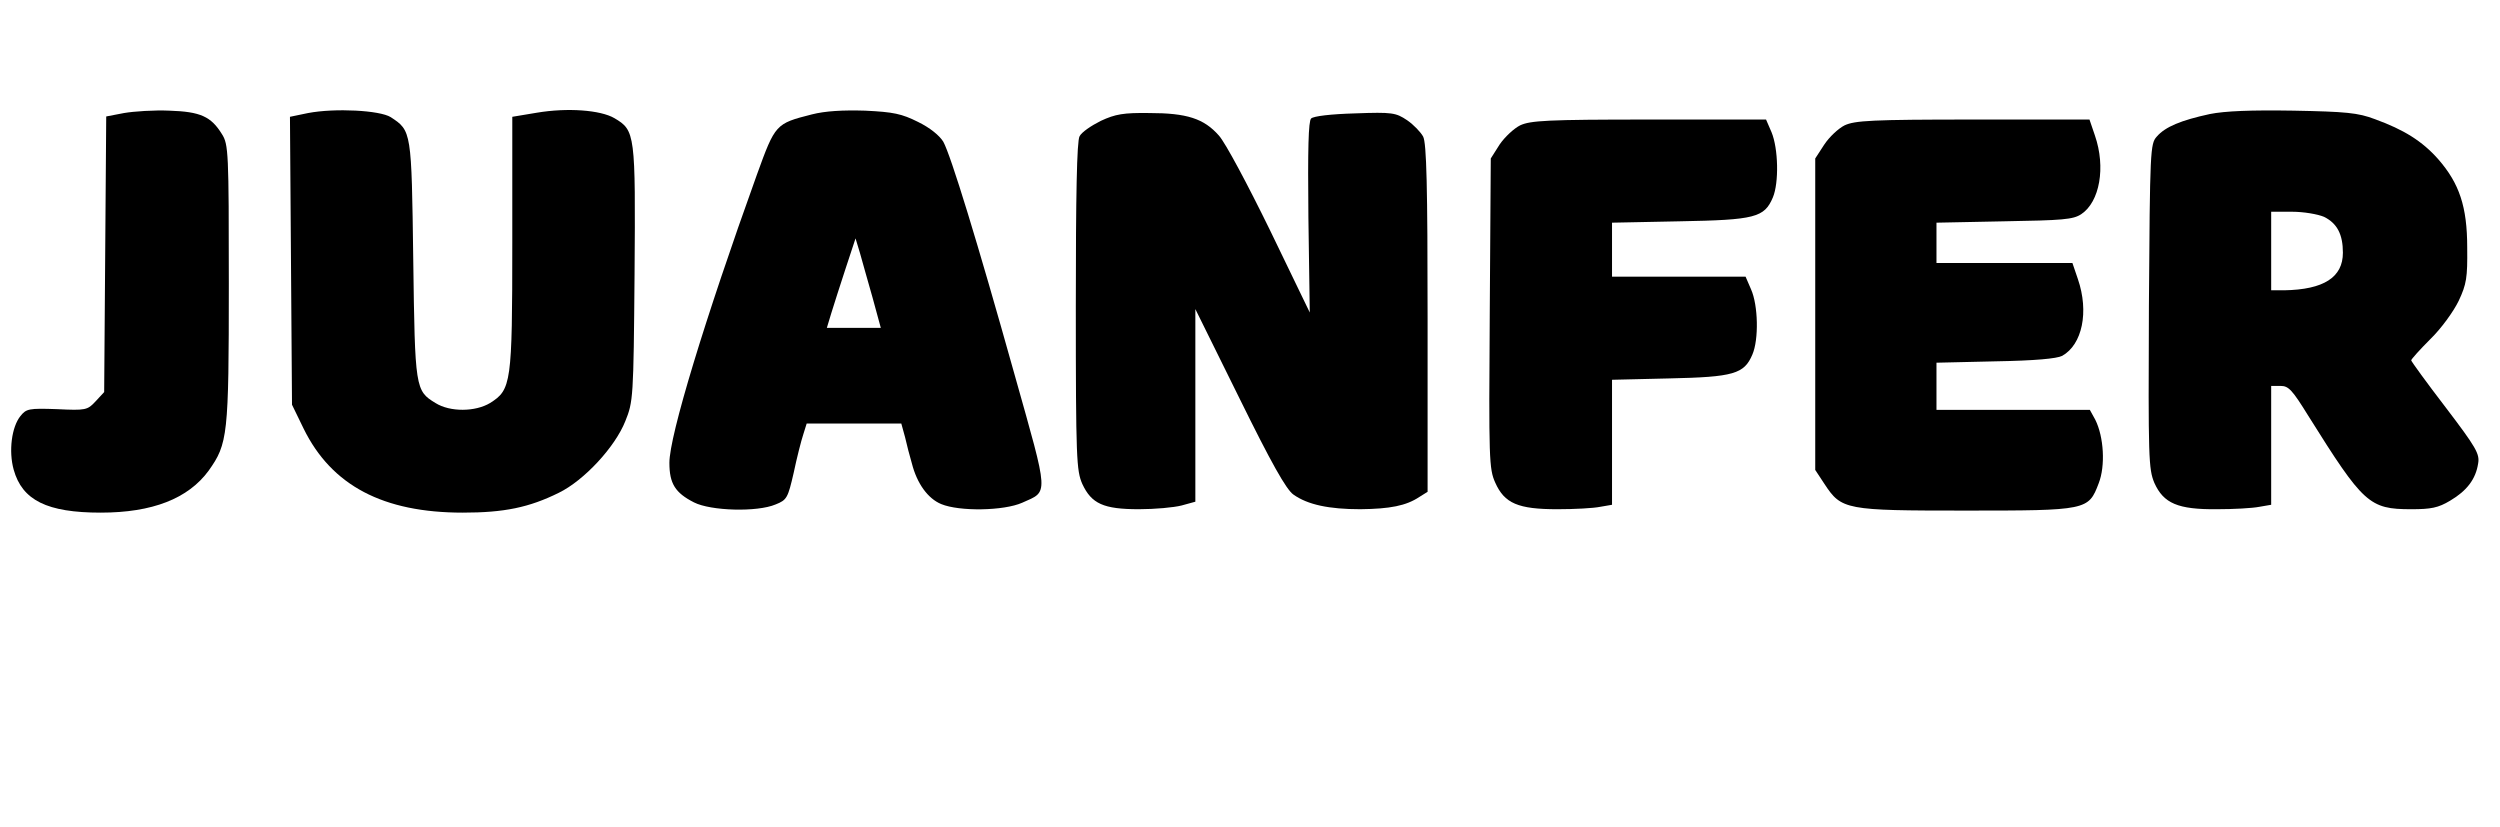
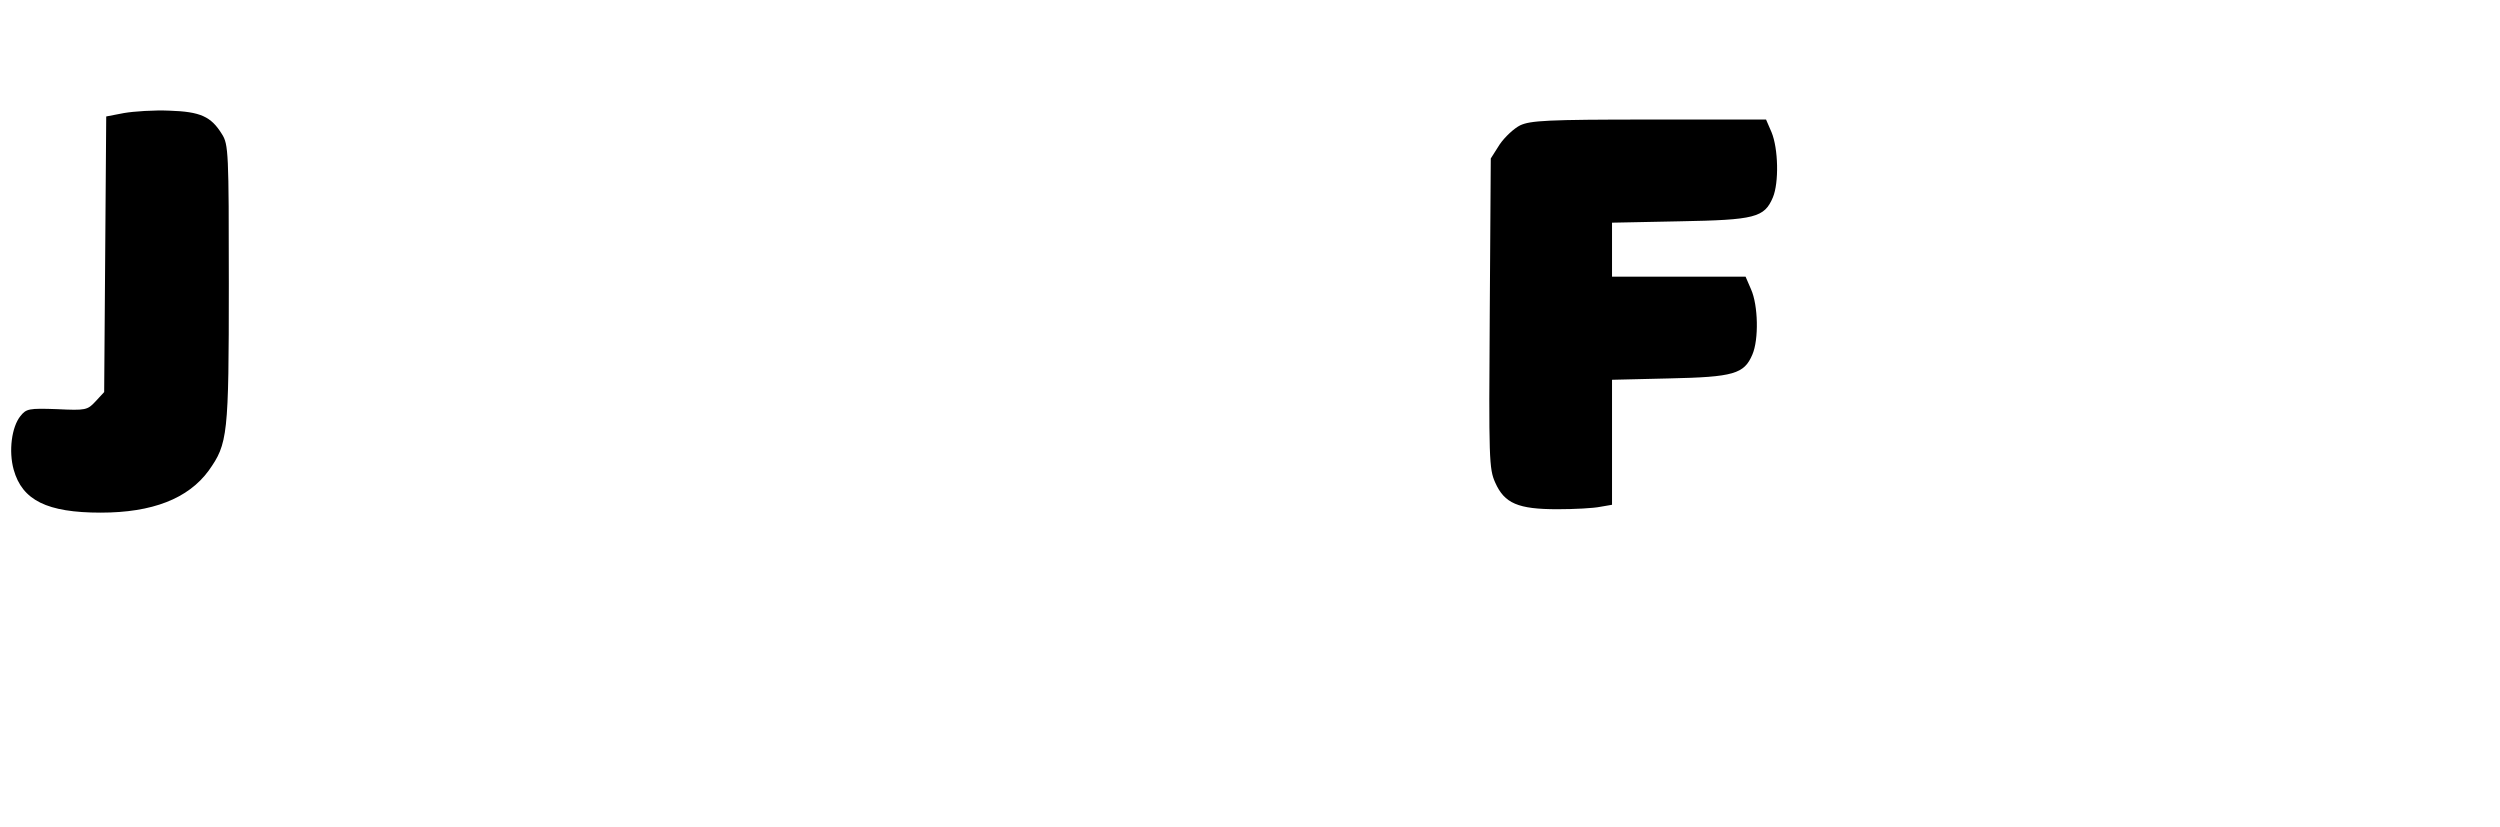
<svg xmlns="http://www.w3.org/2000/svg" version="1.0" width="732pt" height="242pt" viewBox="0 0 732 242" preserveAspectRatio="xMidYMid meet">
  <g transform="translate(0,242) scale(0.1,-0.1)" fill="#000000" stroke="none">
    <path d="M363 2089 l-52 -10 -3 -404 -3 -403 -25 -27 c-24 -26 -29 -27 -113 -23 -83 3 -90 1 -107 -20 -26 -32 -35 -103 -20 -157 25 -90 98 -126 255 -126 151 0 256 41 316 123 56 79 59 102 59 547 0 385 -1 408 -20 438 -32 52 -63 66 -154 69 -44 2 -104 -2 -133 -7z" />
-     <path d="M902 2089 l-53 -11 3 -422 3 -421 34 -70 c82 -167 233 -246 466 -246 121 0 194 15 281 58 74 36 165 134 195 210 23 57 24 67 27 430 3 412 2 421 -59 457 -41 24 -138 31 -227 16 l-72 -12 0 -369 c0 -412 -3 -430 -65 -469 -43 -26 -117 -27 -160 0 -59 36 -60 42 -65 420 -5 377 -5 377 -66 417 -32 20 -163 27 -242 12z" />
-     <path d="M2377 2085 c-106 -27 -107 -28 -161 -177 -152 -422 -256 -764 -256 -843 0 -61 17 -88 72 -116 49 -25 185 -29 239 -6 33 13 36 19 53 93 9 43 22 94 28 112 l10 32 138 0 139 0 11 -40 c5 -22 14 -57 20 -77 15 -59 47 -103 86 -119 53 -22 183 -20 237 4 78 35 79 15 -22 374 -110 393 -187 643 -209 683 -11 18 -39 41 -74 58 -48 24 -72 29 -155 33 -65 2 -117 -1 -156 -11z m178 -537 l24 -88 -79 0 -79 0 13 43 c7 23 26 82 42 131 l29 88 13 -43 c7 -24 23 -83 37 -131z" />
-     <path d="M6470 2086 c-83 -18 -130 -37 -155 -66 -19 -21 -20 -38 -23 -496 -2 -448 -1 -477 16 -518 27 -60 69 -78 183 -77 49 0 104 3 124 7 l35 6 0 174 0 174 28 0 c23 0 34 -12 81 -88 161 -257 178 -273 301 -273 58 0 79 4 114 25 49 29 75 63 82 109 5 28 -6 47 -95 164 -56 73 -101 135 -101 138 0 3 25 31 56 62 32 31 68 81 83 112 23 49 26 68 25 156 0 120 -23 188 -85 259 -47 53 -100 86 -185 117 -50 19 -85 22 -239 25 -124 2 -200 -1 -245 -10z m335 -301 c38 -19 55 -51 55 -105 0 -72 -56 -108 -172 -110 l-38 0 0 115 0 115 61 0 c34 0 75 -7 94 -15z" />
-     <path d="M3223 2066 c-28 -14 -56 -33 -62 -45 -8 -13 -11 -174 -11 -498 0 -448 2 -481 19 -520 27 -58 62 -74 166 -74 46 0 102 5 125 11 l40 11 0 282 0 282 129 -261 c94 -191 137 -267 158 -282 42 -30 105 -43 196 -43 87 1 134 10 173 36 l24 15 0 508 c0 385 -3 513 -13 532 -7 13 -28 35 -47 48 -33 22 -43 24 -152 20 -71 -2 -122 -8 -129 -15 -8 -8 -10 -88 -8 -290 l4 -278 -116 240 c-66 135 -131 257 -150 278 -44 50 -94 66 -204 66 -75 1 -99 -3 -142 -23z" />
    <path d="M4451 2053 c-18 -9 -45 -34 -60 -56 l-26 -41 -3 -453 c-3 -428 -2 -456 16 -496 27 -61 67 -78 182 -78 50 0 106 3 125 7 l35 6 0 183 0 183 168 4 c188 4 219 13 243 70 19 44 17 144 -4 191 l-16 37 -195 0 -196 0 0 79 0 79 198 4 c221 4 248 11 273 70 18 43 16 143 -4 191 l-16 37 -343 0 c-298 0 -347 -3 -377 -17z" />
-     <path d="M5401 2053 c-18 -9 -45 -34 -60 -57 l-26 -40 0 -456 0 -456 27 -41 c50 -76 61 -78 413 -78 357 0 360 1 390 80 20 51 15 136 -10 186 l-16 29 -224 0 -225 0 0 69 0 69 173 4 c116 2 179 8 195 16 59 33 79 129 46 225 l-16 47 -199 0 -199 0 0 59 0 59 198 4 c171 3 202 5 226 21 54 36 72 137 40 230 l-16 47 -341 0 c-297 0 -346 -3 -376 -17z" />
  </g>
</svg>